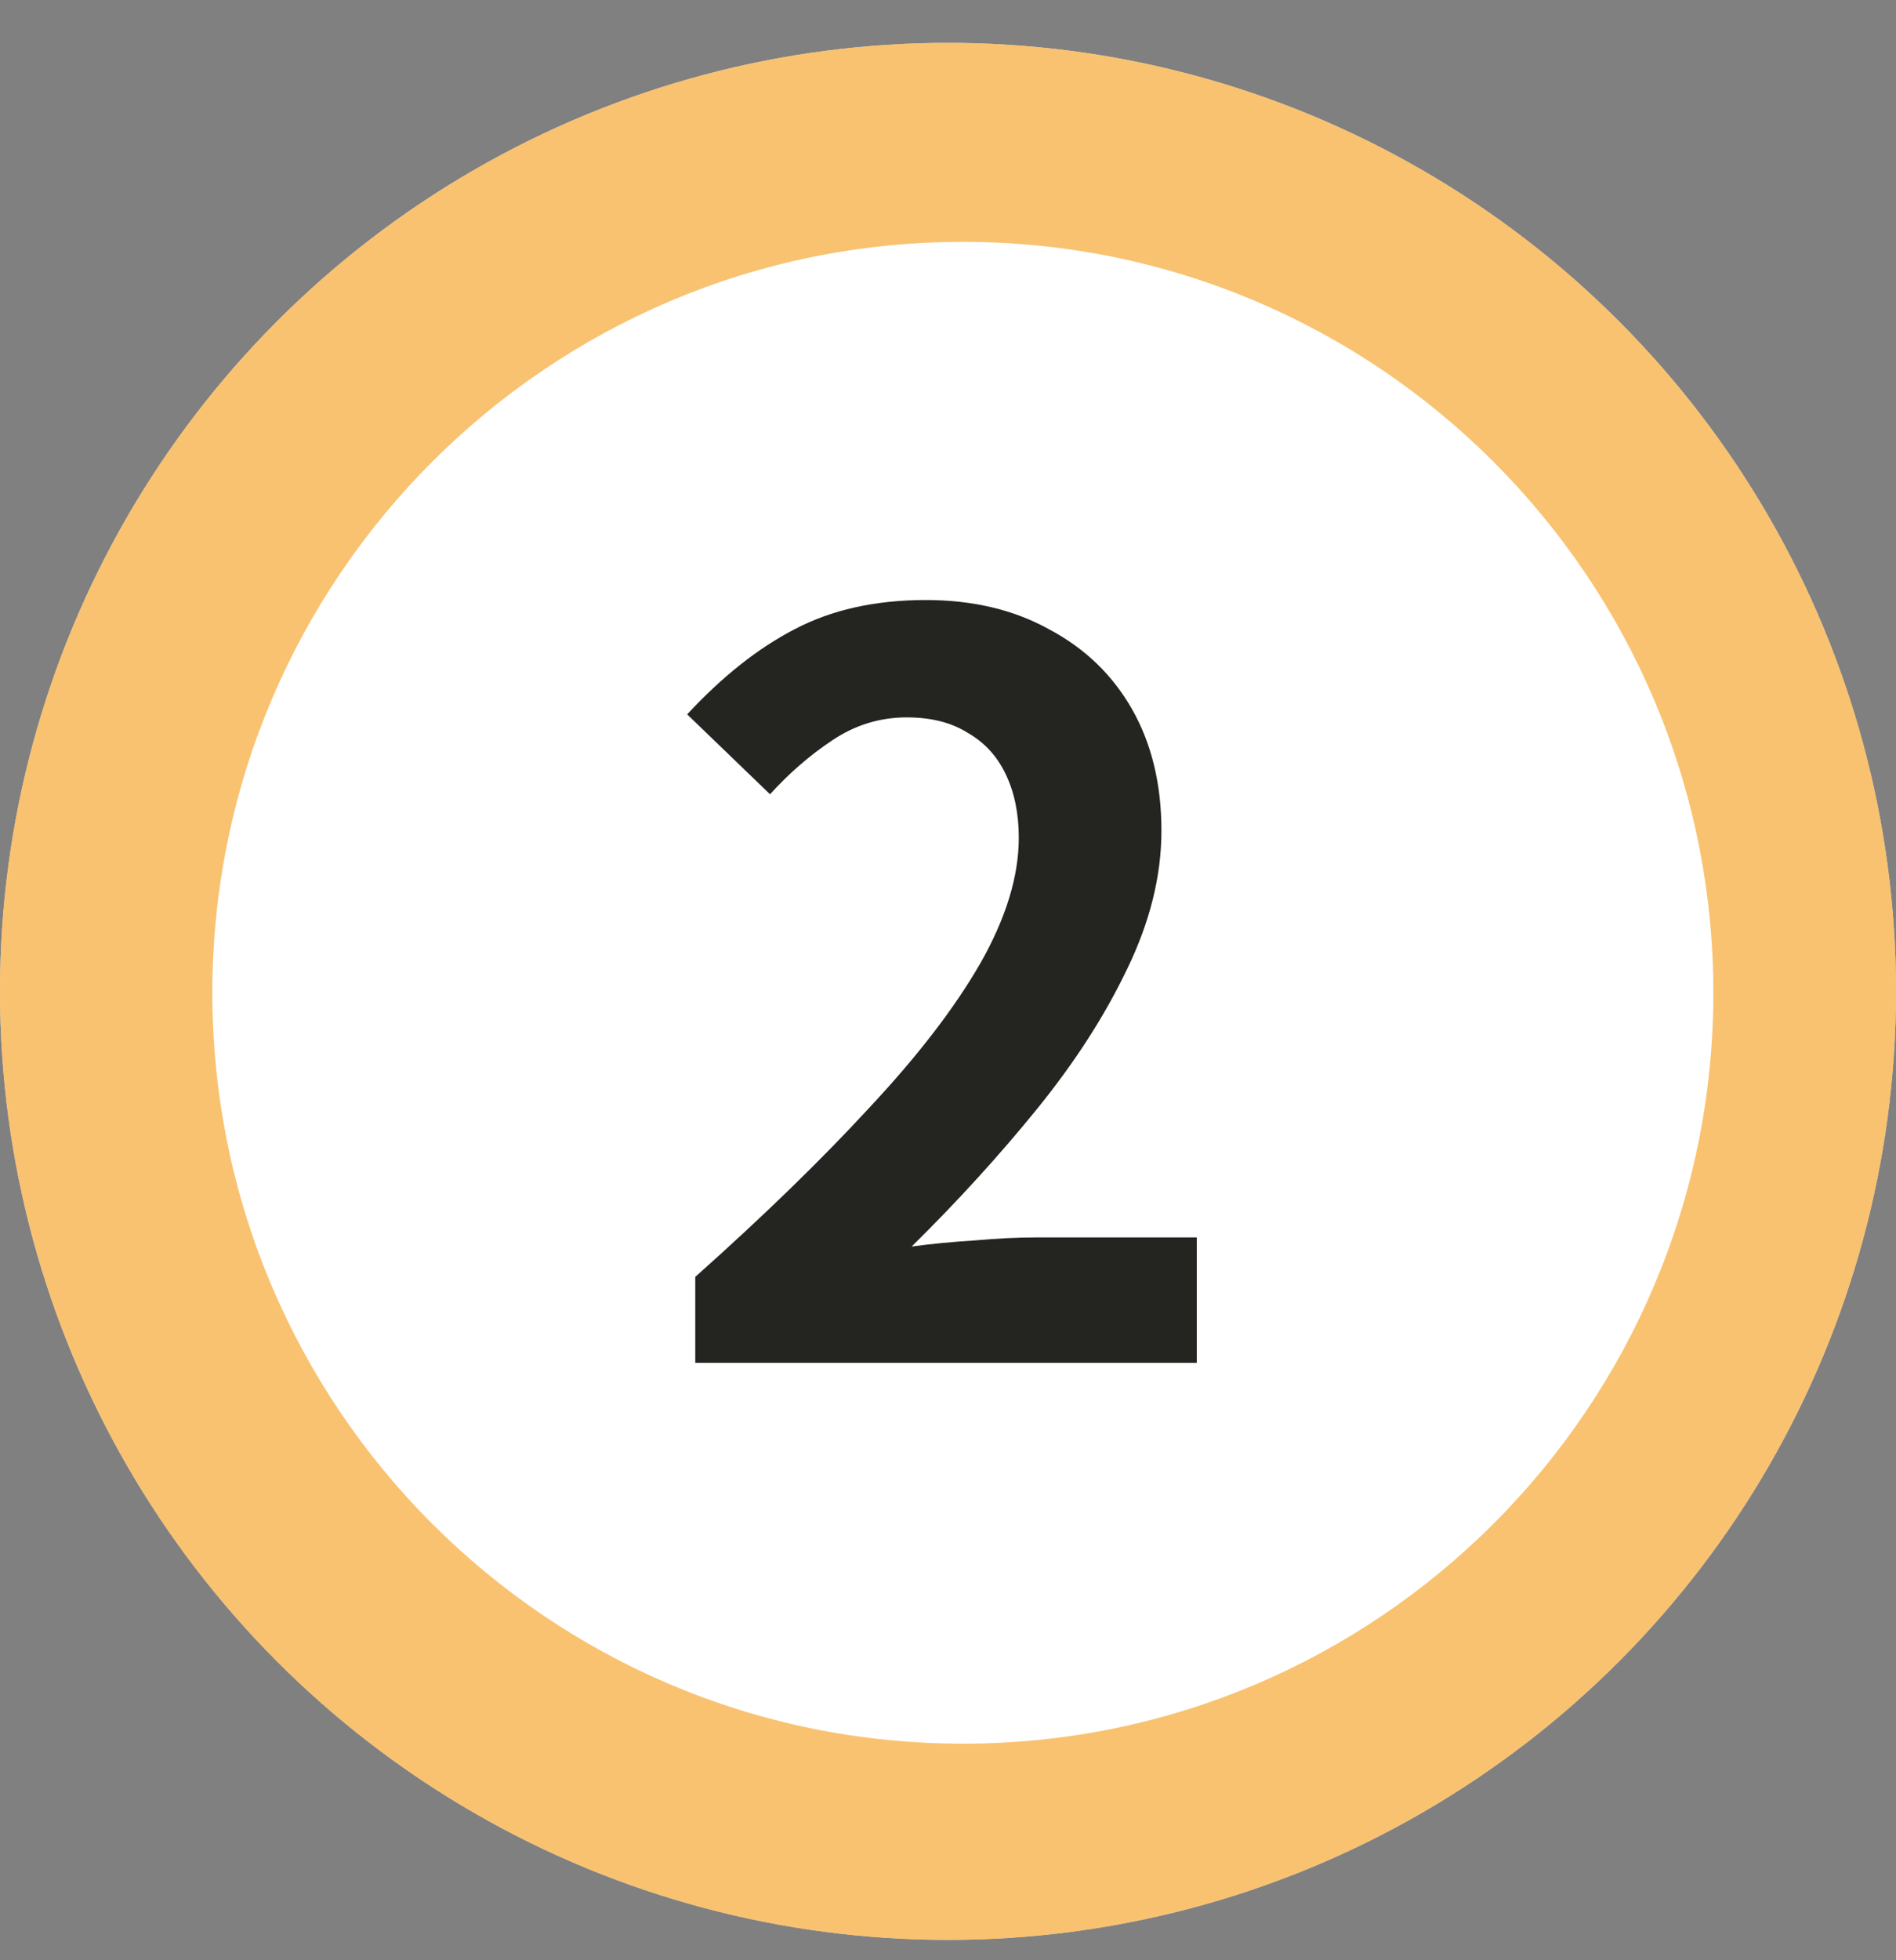
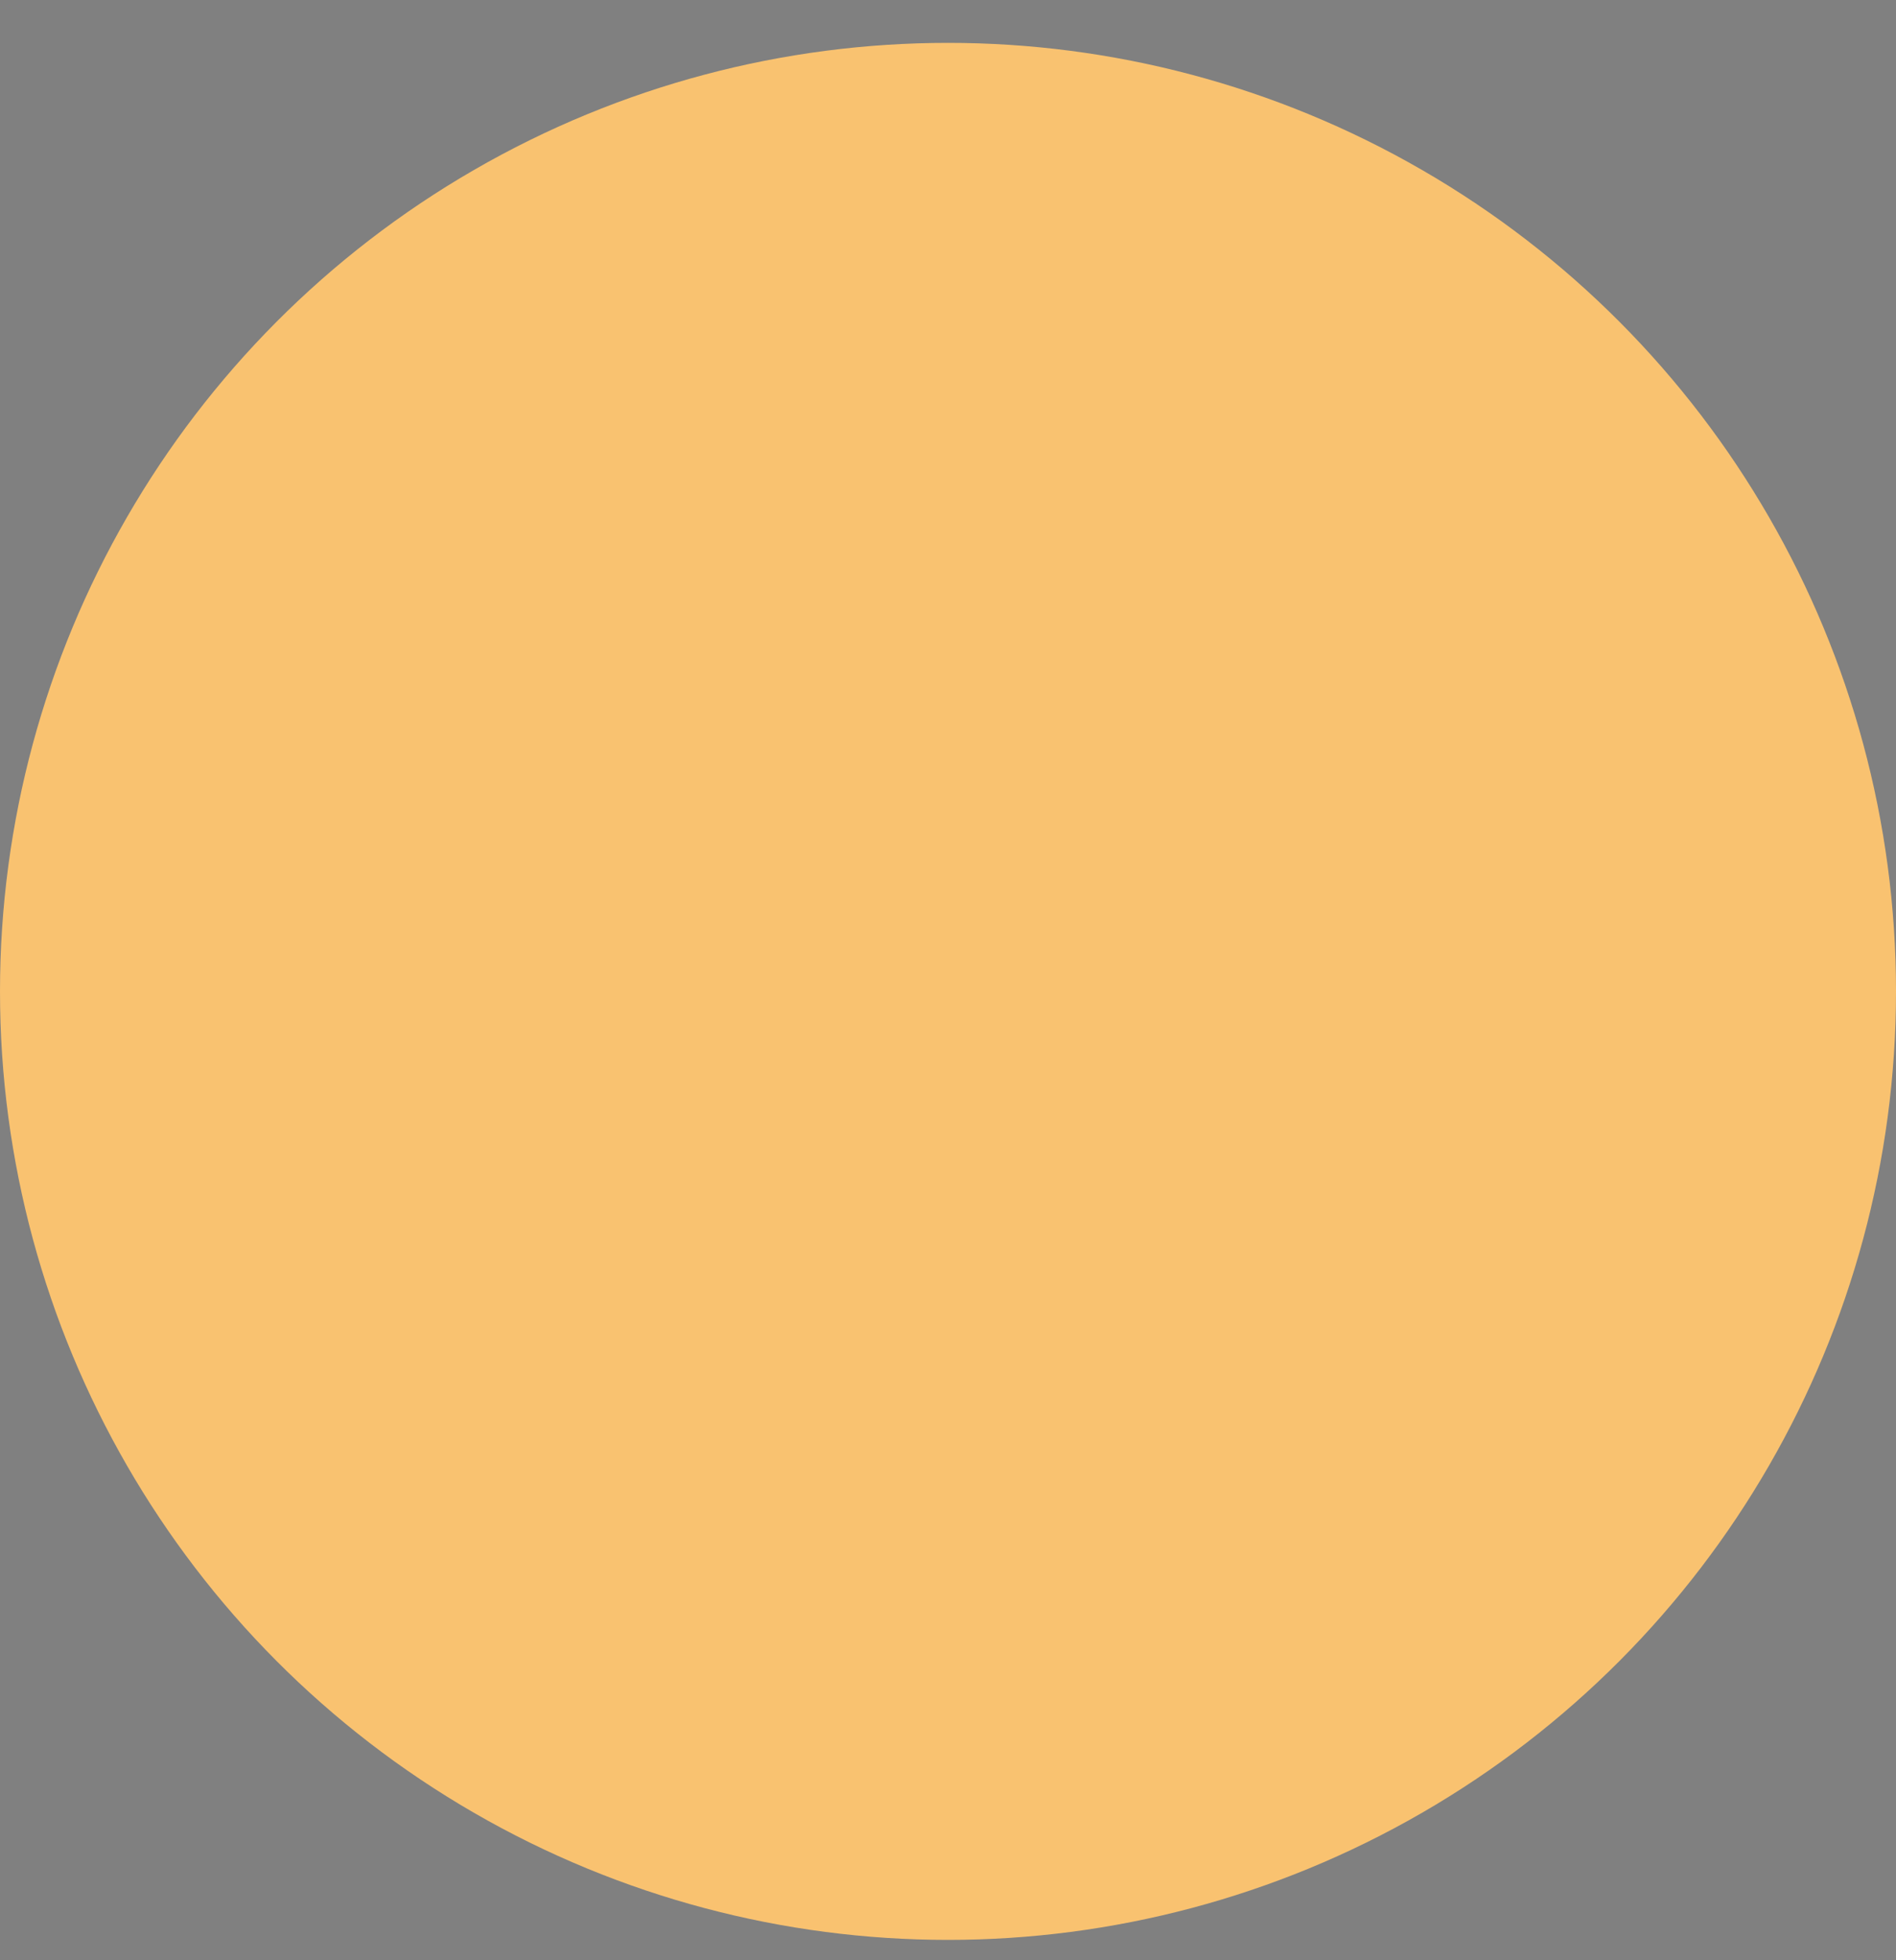
<svg xmlns="http://www.w3.org/2000/svg" width="30" height="31" viewBox="0 0 30 31" fill="none">
  <rect x="0" y="0" width="30" height="31" fill="#808080" stroke="none" />
-   <circle cx="15" cy="15.678" r="15" fill="#D9D9D9" />
  <circle cx="15" cy="15.678" r="15" fill="#F9C270" />
-   <path d="M15.235 27.575C21.793 27.575 27.11 22.258 27.11 15.7C27.11 9.142 21.793 3.825 15.235 3.825C8.676 3.825 3.36 9.142 3.36 15.7C3.36 22.258 8.676 27.575 15.235 27.575Z" fill="white" />
-   <path d="M11.001 21.553V20.193C12.078 19.233 12.995 18.343 13.752 17.521C14.521 16.7 15.107 15.937 15.512 15.233C15.918 14.519 16.12 13.857 16.12 13.249C16.12 12.865 16.051 12.529 15.912 12.241C15.774 11.953 15.571 11.735 15.305 11.585C15.049 11.425 14.729 11.345 14.345 11.345C13.918 11.345 13.523 11.468 13.161 11.713C12.809 11.948 12.483 12.231 12.184 12.561L10.873 11.297C11.427 10.7 11.992 10.252 12.569 9.953C13.155 9.644 13.848 9.489 14.649 9.489C15.395 9.489 16.046 9.644 16.601 9.953C17.166 10.252 17.603 10.673 17.913 11.217C18.222 11.761 18.377 12.401 18.377 13.137C18.377 13.852 18.195 14.583 17.832 15.329C17.48 16.065 17.006 16.801 16.409 17.537C15.811 18.273 15.15 18.999 14.425 19.713C14.734 19.671 15.065 19.639 15.416 19.617C15.779 19.585 16.099 19.569 16.377 19.569H18.936V21.553H11.001Z" fill="#242520" />
</svg>